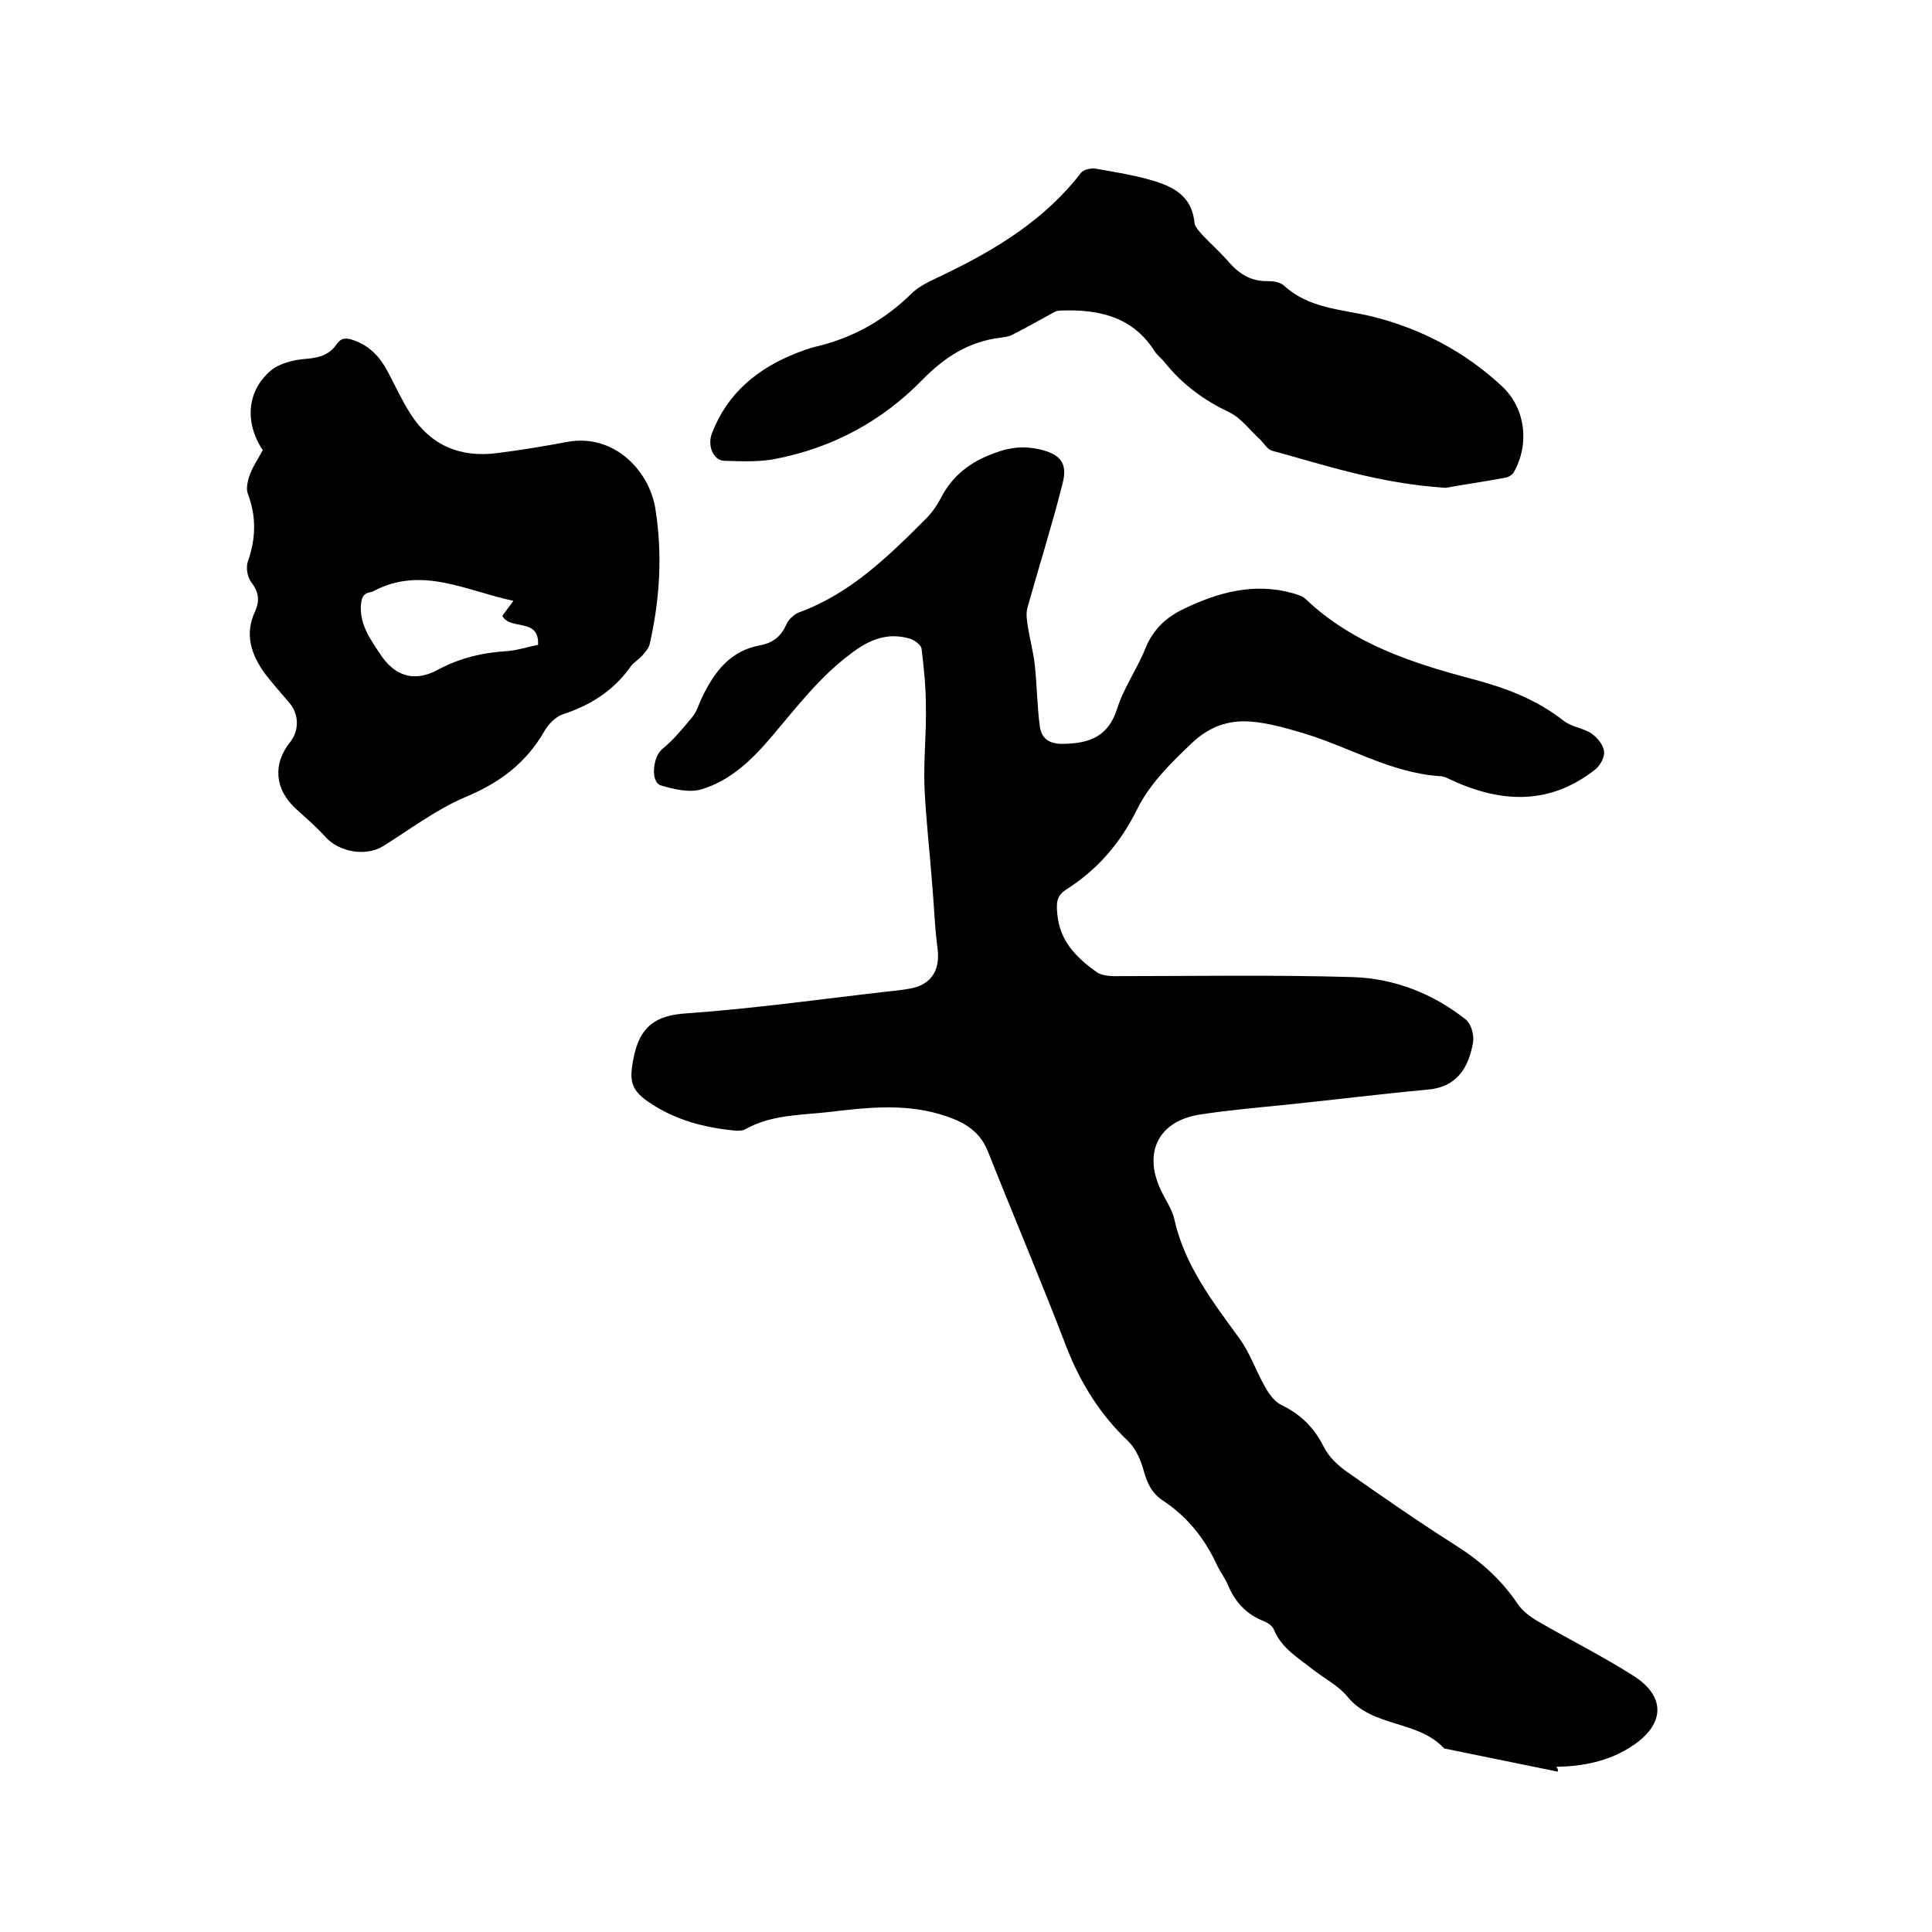
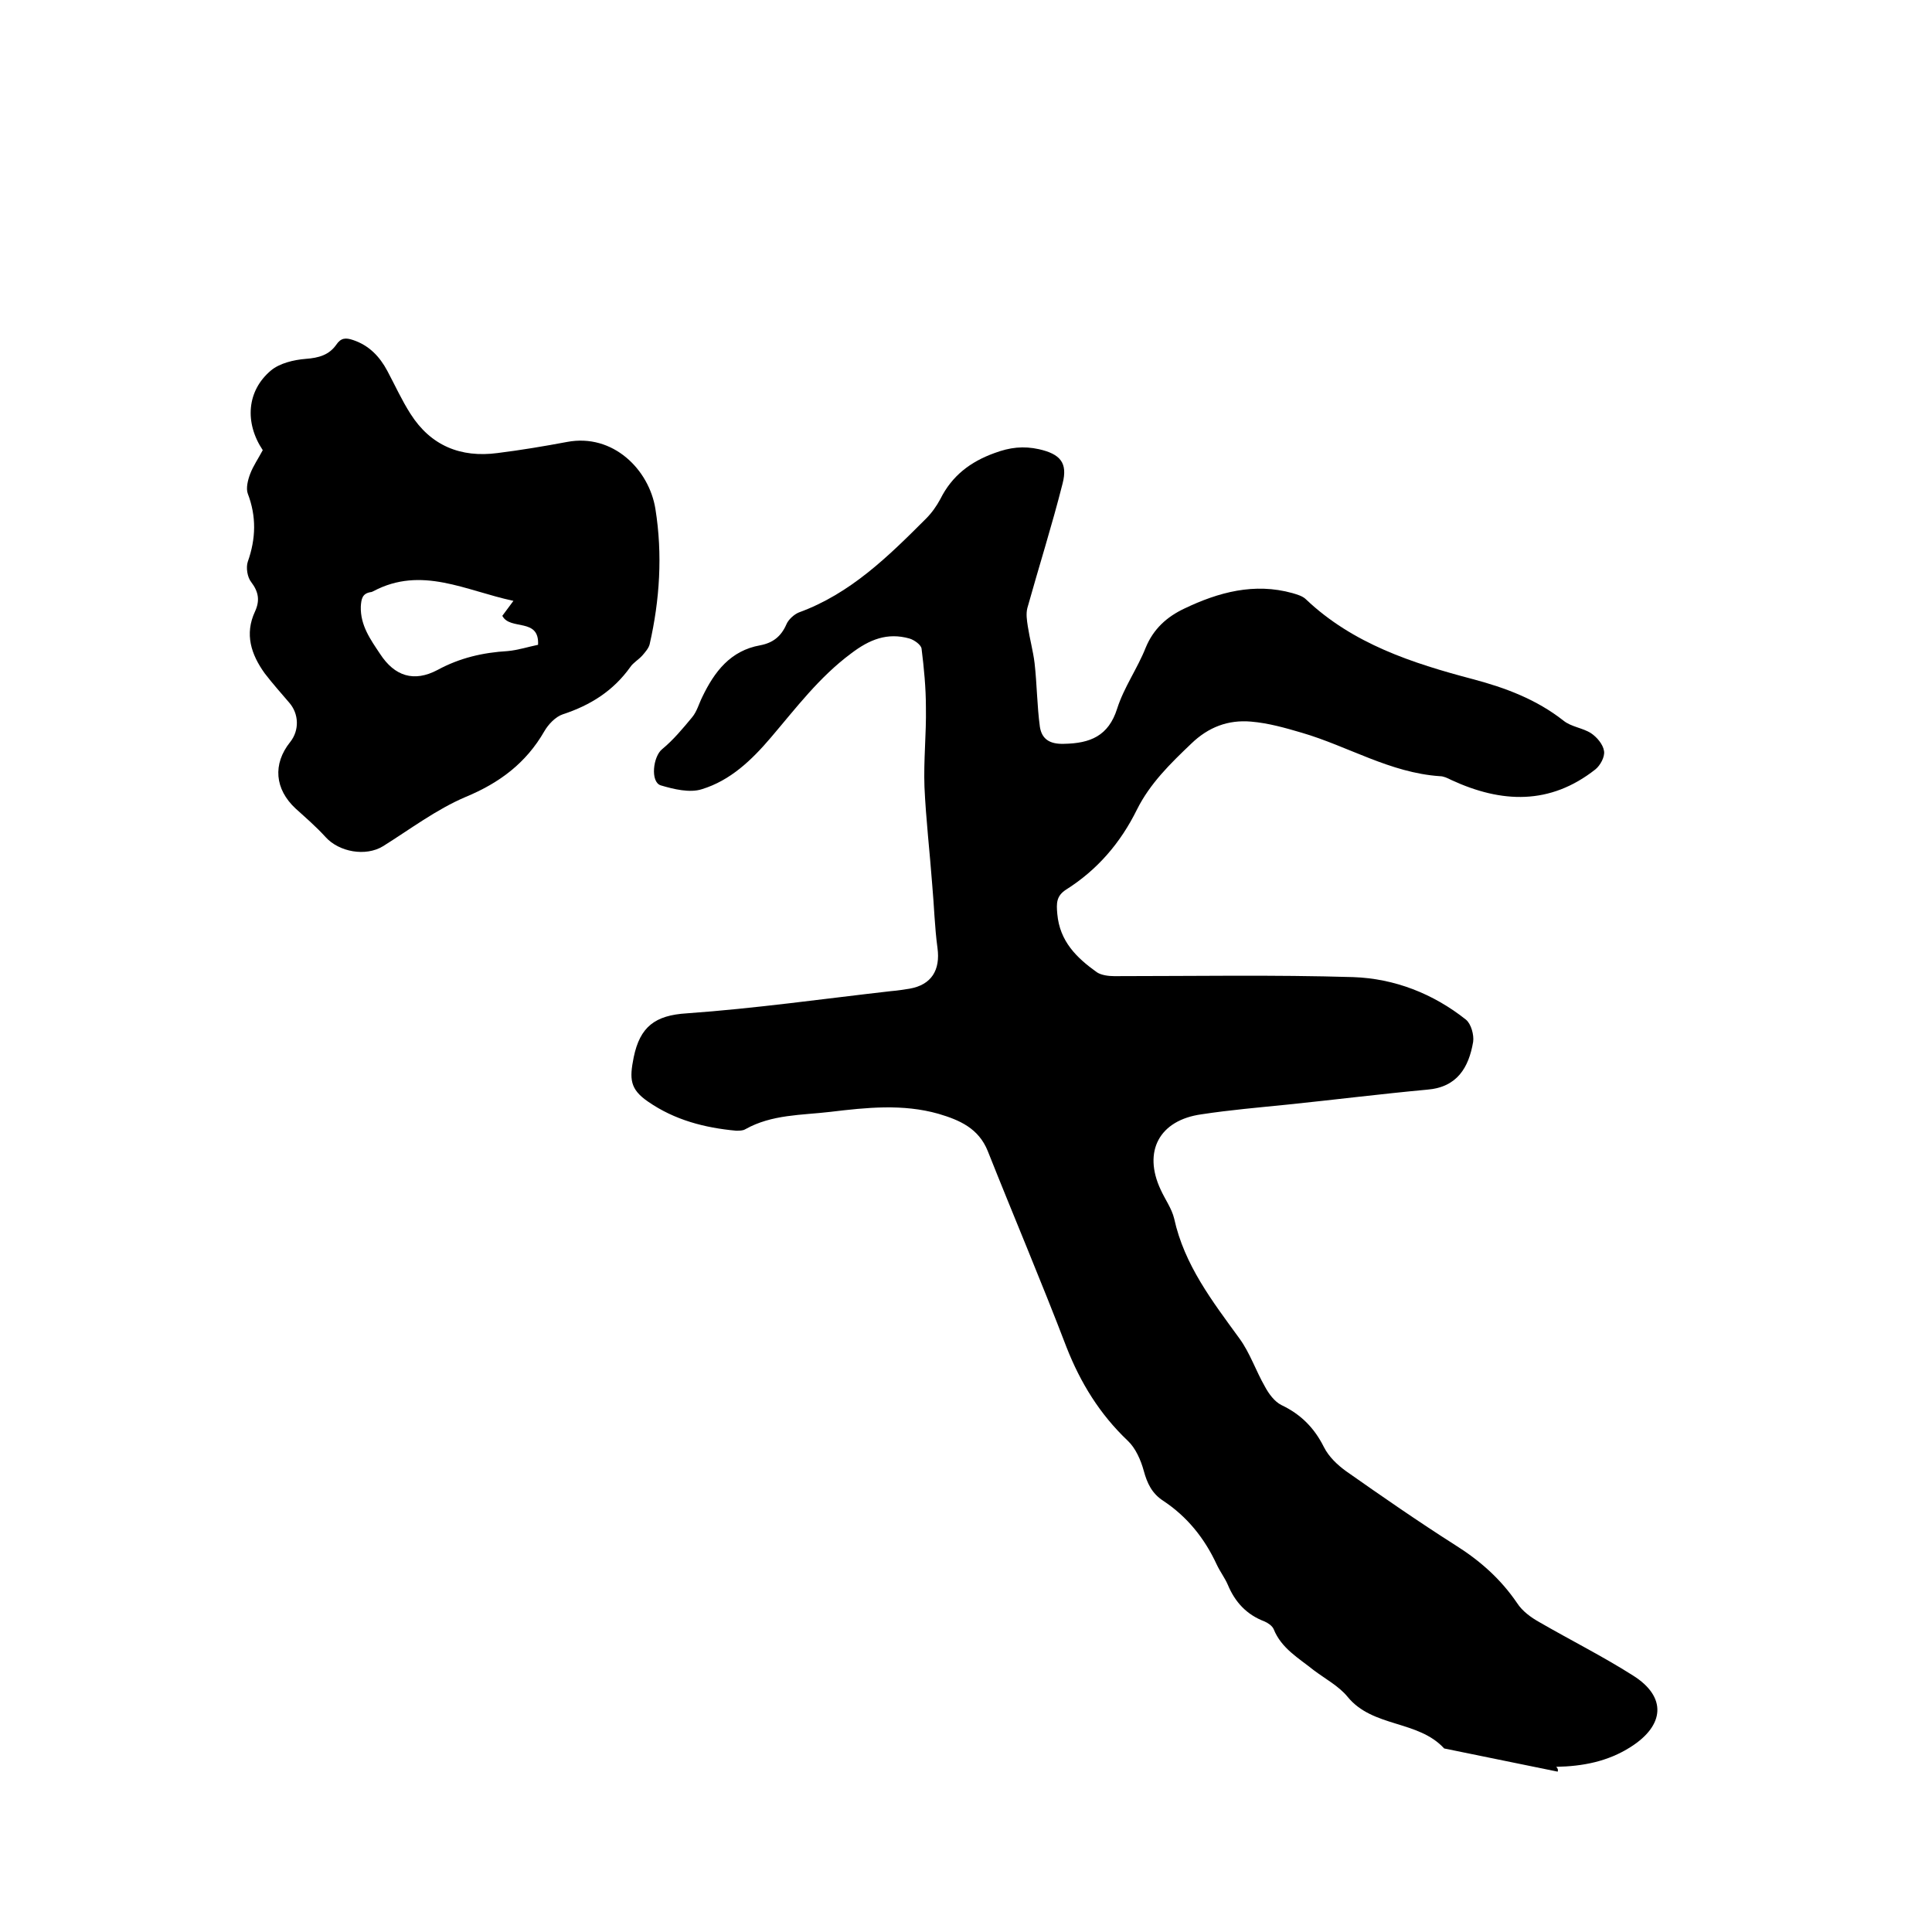
<svg xmlns="http://www.w3.org/2000/svg" enable-background="new 0 0 400 400" viewBox="0 0 400 400">
  <path d="m322.5 366.8c-7.8-1.6-15.7-3.2-23.5-4.8-5.4-5.9-14.8-4.3-20-10.7-1.8-2.2-4.6-3.7-7-5.5-3.1-2.5-6.7-4.5-8.3-8.5-.3-.7-1.2-1.3-1.9-1.6-3.7-1.4-6.1-4-7.6-7.6-.6-1.4-1.6-2.7-2.3-4.2-2.5-5.4-6.1-9.9-11.1-13.2-2.3-1.5-3.3-3.6-4-6.2-.6-2.2-1.7-4.7-3.3-6.2-5.8-5.5-9.8-12-12.7-19.4-5.2-13.6-10.9-27-16.3-40.6-1.9-4.7-5.8-6.4-10.2-7.7-7.4-2.1-14.9-1.3-22.4-.4-5.9.7-12.1.5-17.6 3.6-.5.3-1.2.3-1.9.3-6.5-.6-12.7-2.2-18.2-6-3.8-2.6-3.9-4.7-3-9.2 1.3-6.3 4.4-8.7 11-9.1 14.1-1 28.2-3 42.3-4.6 1.3-.1 2.5-.3 3.8-.5 4.6-.8 6.4-3.9 5.8-8.4-.6-4.4-.7-8.8-1.1-13.2-.5-6.7-1.3-13.5-1.6-20.2-.2-5.5.4-11 .3-16.4 0-4.1-.4-8.2-.9-12.2-.1-.8-1.5-1.8-2.5-2.1-4.6-1.3-8.3.2-12.1 3.1-6.6 4.9-11.4 11.3-16.6 17.4-4 4.7-8.4 8.9-14.3 10.7-2.5.8-5.8 0-8.5-.8-2.2-.7-1.6-6 .3-7.5 2.3-1.9 4.3-4.3 6.2-6.6 1-1.2 1.4-2.8 2.1-4.2 2.5-5.2 5.8-9.6 12-10.7 2.6-.5 4.3-1.8 5.4-4.3.4-1 1.6-2.1 2.6-2.5 10.7-3.9 18.5-11.6 26.3-19.4 1.2-1.2 2.2-2.6 3-4.1 2.4-4.8 6.2-7.7 11.2-9.5 3.2-1.2 6-1.5 9.2-.8 4.4 1 6 2.8 4.9 7.1-2.2 8.7-4.9 17.2-7.3 25.8-.3 1.2-.1 2.5.1 3.8.4 2.6 1.1 5.1 1.4 7.6.5 4.4.5 8.8 1.1 13.2.4 2.5 2 3.6 5 3.5 5.4-.1 9.2-1.6 11-7.3 1.4-4.4 4.2-8.3 5.9-12.6 1.6-3.9 4.4-6.4 8-8.1 7.1-3.4 14.5-5.4 22.4-3.2 1 .3 2.1.6 2.8 1.3 9.7 9.2 22 13.2 34.5 16.5 6.8 1.8 13.2 4.2 18.8 8.6 1.6 1.3 4 1.5 5.7 2.6 1.2.8 2.5 2.3 2.7 3.7.2 1.2-.8 3-1.8 3.8-9.4 7.4-19.4 7-29.8 2.2-.8-.4-1.6-.8-2.4-.8-10.3-.7-19-6.2-28.6-9-3.4-1-6.9-2-10.5-2.3-4.7-.4-8.8 1.1-12.4 4.6-4.3 4.1-8.5 8.2-11.2 13.6-3.4 6.9-8.2 12.5-14.7 16.6-2 1.3-2 2.8-1.8 5 .5 5.7 4 9.1 8.2 12.1.9.6 2.4.8 3.6.8 16.5 0 33-.3 49.5.2 8.5.3 16.5 3.4 23.3 8.8 1.1.9 1.7 3.2 1.5 4.6-.9 5.3-3.3 9.4-9.5 9.9-9.7.9-19.3 2.1-29 3.1-5.9.6-11.8 1.1-17.7 2-8.8 1.2-12.2 7.7-8.5 15.6.9 2 2.3 3.9 2.8 6 2.1 9.6 7.9 17.1 13.5 24.8 2.2 3 3.4 6.7 5.3 10 .8 1.5 2 3.1 3.4 3.8 4 1.9 6.8 4.7 8.8 8.7 1 2 2.8 3.7 4.6 5 7.4 5.2 14.9 10.4 22.6 15.3 5.1 3.2 9.4 7 12.8 12 1.1 1.7 2.9 3 4.7 4 6.4 3.7 13 7 19.3 11 7 4.4 6.6 10.3-.5 14.8-4.7 3-9.9 4-15.4 4.1.4.4.4.7.3 1z" />
  <path d="m54.4 93.2c-3.8-5.7-3.3-12.3 1.7-16.5 1.8-1.5 4.7-2.2 7.2-2.4 2.7-.2 4.8-.8 6.3-2.9 1-1.5 2-1.5 3.5-1 3.3 1.1 5.5 3.4 7.1 6.4s3 6.1 4.8 8.9c4.2 6.6 10.4 9.1 18 8.1 4.8-.6 9.6-1.4 14.4-2.3 9.5-1.8 17 5.7 18.3 13.9 1.5 9.4.9 18.8-1.2 28-.2.8-.9 1.6-1.5 2.3-.8.9-1.9 1.5-2.5 2.4-3.5 4.9-8.2 7.9-14 9.8-1.5.5-3 2.1-3.8 3.5-3.8 6.6-9.3 10.7-16.3 13.6-6.1 2.6-11.5 6.7-17.1 10.2-3.6 2.2-9.1 1.2-11.9-1.9-1.9-2.1-4.1-4-6.2-5.9-4.3-4-4.8-9.2-1.1-13.8 1.9-2.4 1.8-5.8-.2-8.1-1.7-2-3.5-4-5.1-6.1-2.8-3.9-4.2-8.1-2-12.8 1-2.2.8-4-.8-6.1-.8-1-1.1-3-.7-4.2 1.7-4.8 1.8-9.4 0-14.1-.4-1.1 0-2.8.5-4.1.6-1.6 1.7-3.2 2.6-4.9zm57 40.3c.3-5.7-5.8-2.9-7.4-6 .6-.8 1.2-1.6 2.3-3.1-9.9-2.1-19-7.3-29-2-.2.1-.4.2-.6.2-1.7.3-1.9 1.4-2 3-.1 3.9 2 6.8 4 9.8 3 4.6 7 5.9 11.9 3.3 4.6-2.5 9.4-3.6 14.5-3.9 2.2-.2 4.3-.9 6.3-1.3z" />
-   <path d="m299.3 101c-13.9-.9-24.9-4.7-36-7.7-.9-.3-1.6-1.5-2.4-2.3-2.1-1.9-3.9-4.4-6.3-5.6-5.3-2.5-9.8-5.8-13.4-10.3-.7-.9-1.7-1.6-2.3-2.6-4.6-7.1-11.7-8.5-19.4-8.2-1 0-2 .8-3 1.3-2.4 1.3-4.7 2.6-7.1 3.8-.6.3-1.4.4-2.2.5-6.6.8-11.6 4-16.3 8.8-8.3 8.5-18.5 14-30.3 16.3-3.5.7-7.1.5-10.7.4-2.2-.1-3.5-3.1-2.5-5.7 3.2-8.3 9.4-13.4 17.5-16.6 1.3-.5 2.6-1 3.9-1.3 7.7-1.8 14.3-5.5 19.9-11 1.8-1.8 4.4-2.8 6.8-4 10.8-5.2 20.8-11.3 28.3-21 .5-.7 2-1 2.9-.9 3.5.6 7.1 1.2 10.6 2.1 4.8 1.3 9.4 3 10 9.1.1.9 1 1.8 1.7 2.6 1.7 1.8 3.5 3.4 5.1 5.2 2.2 2.6 4.7 4.4 8.4 4.3 1.1 0 2.5.2 3.3.9 5.2 4.8 11.9 4.9 18.2 6.4 10.1 2.5 19.3 7.3 27 14.5 4.9 4.6 5.7 12 2.4 17.8-.3.5-1.1 1-1.7 1.1-4.9.9-9.8 1.6-12.4 2.1z" />
</svg>